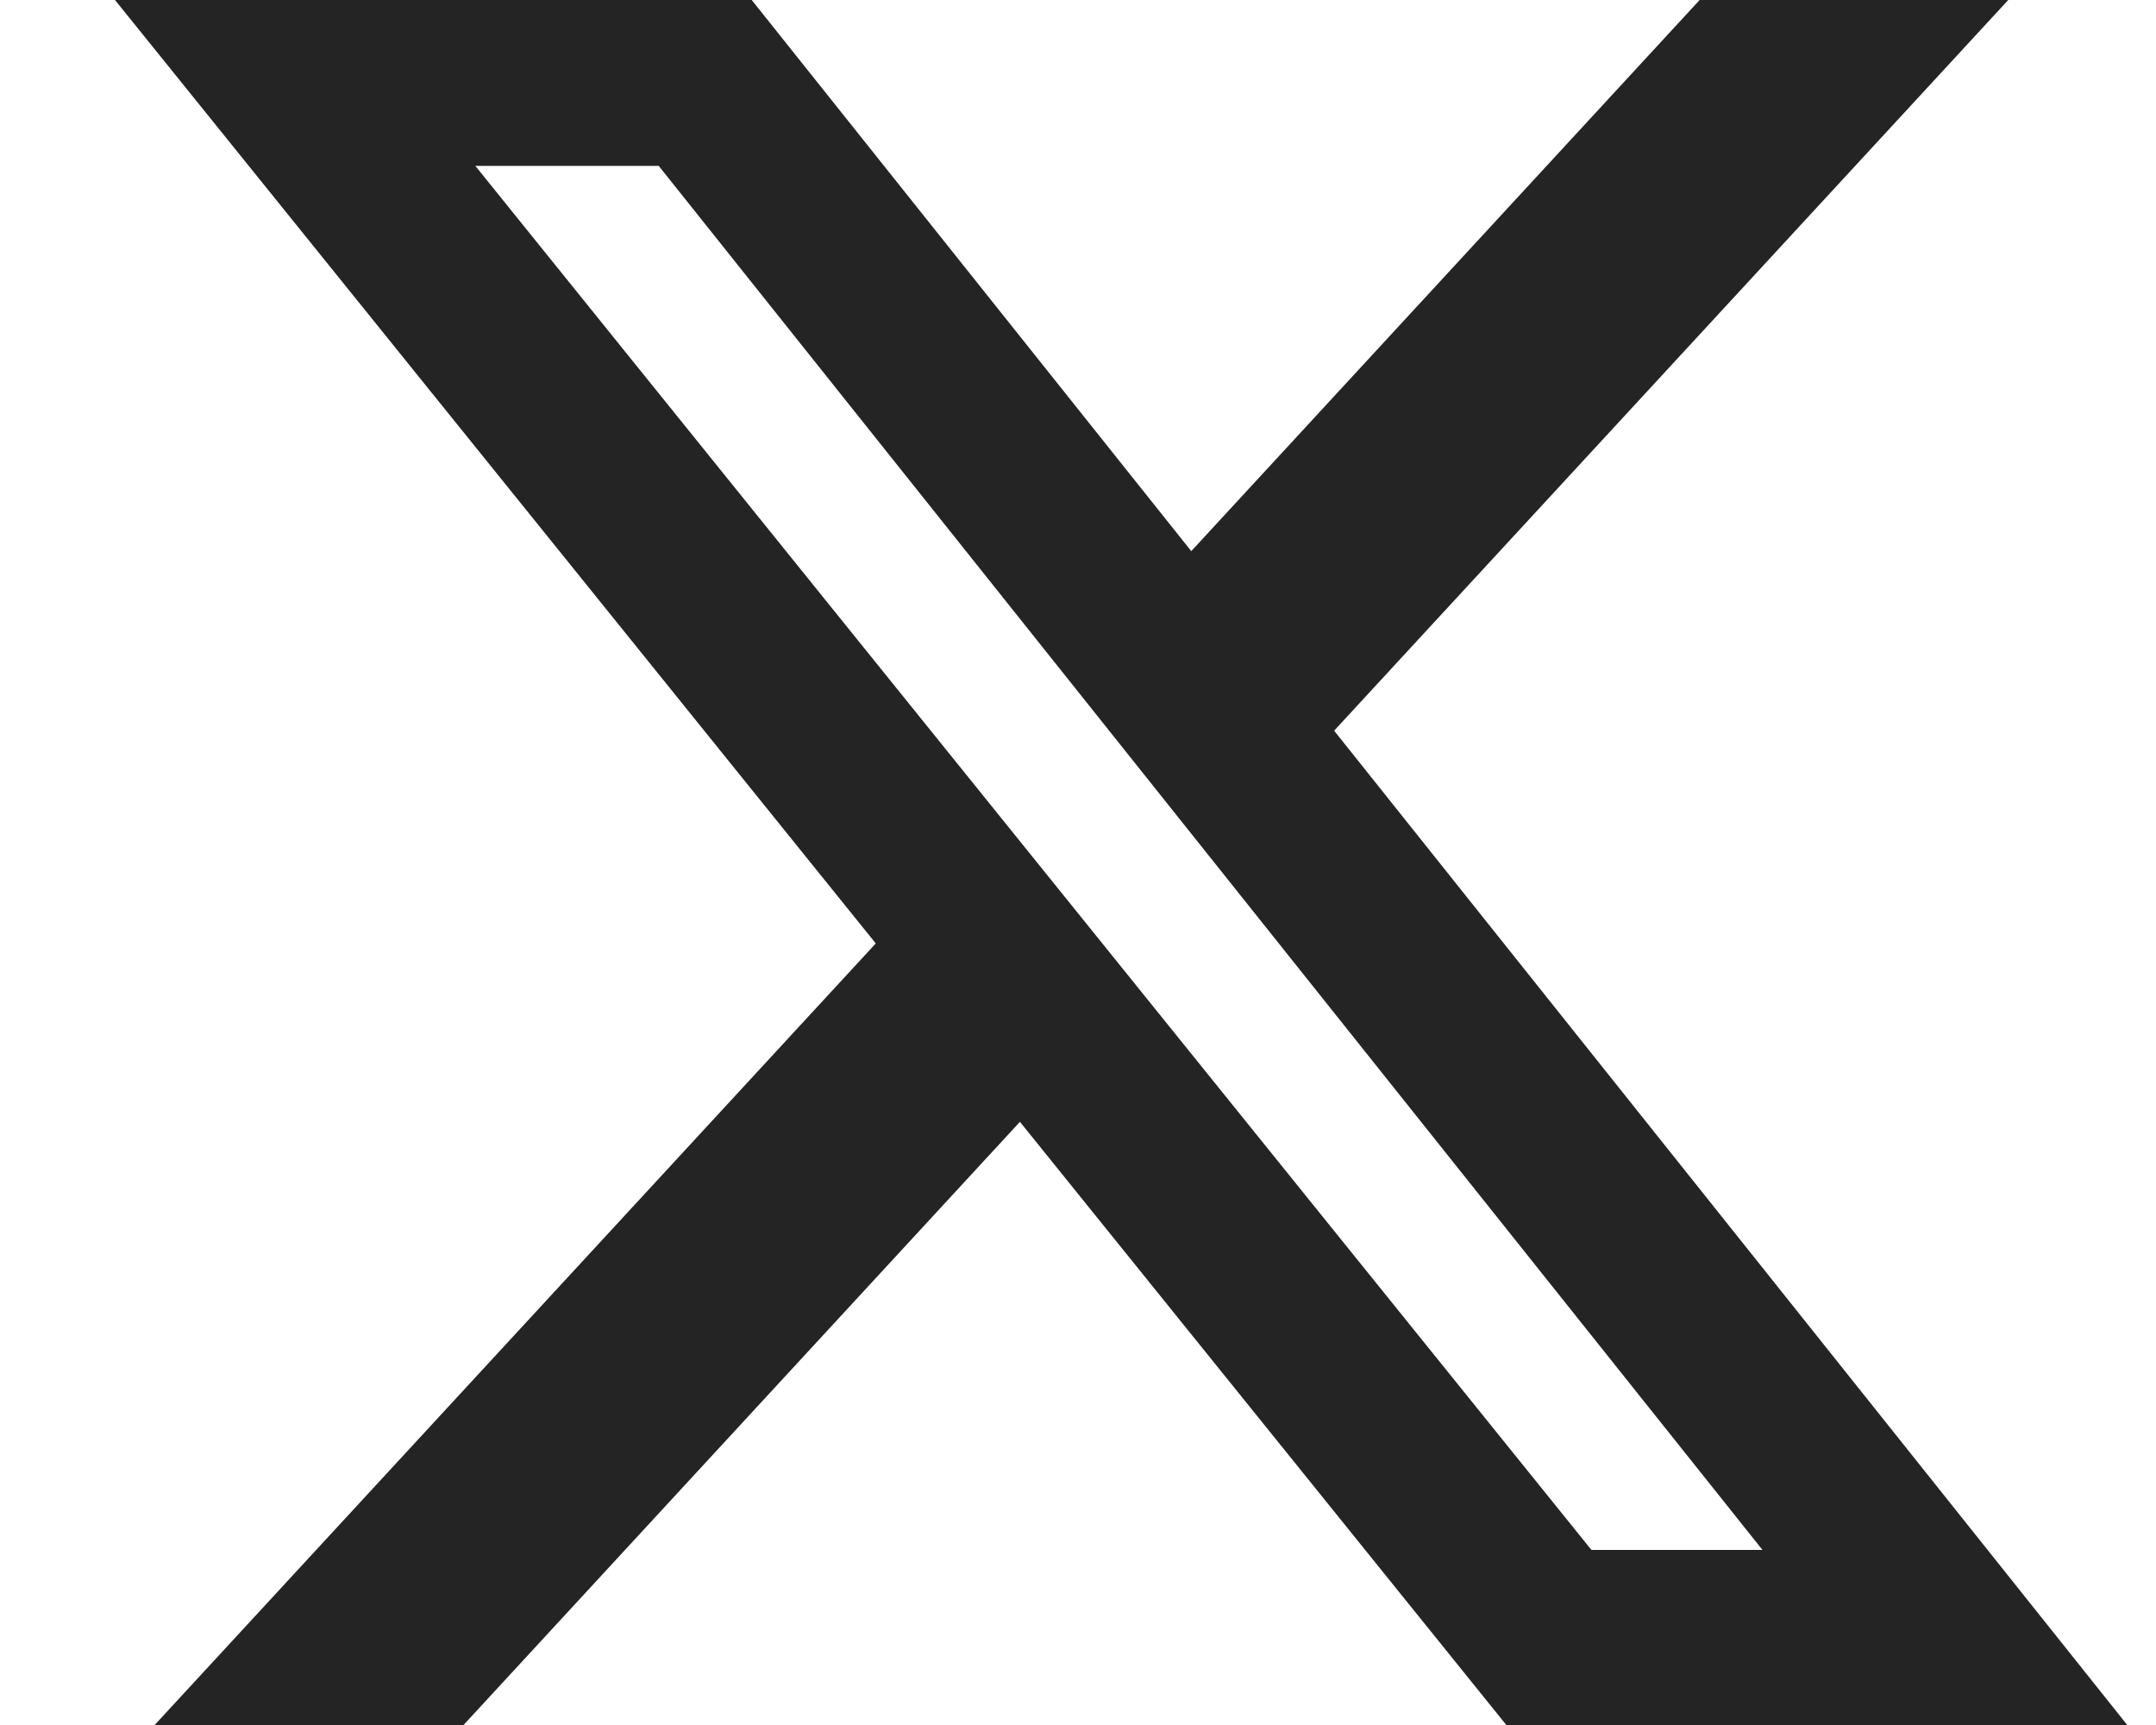
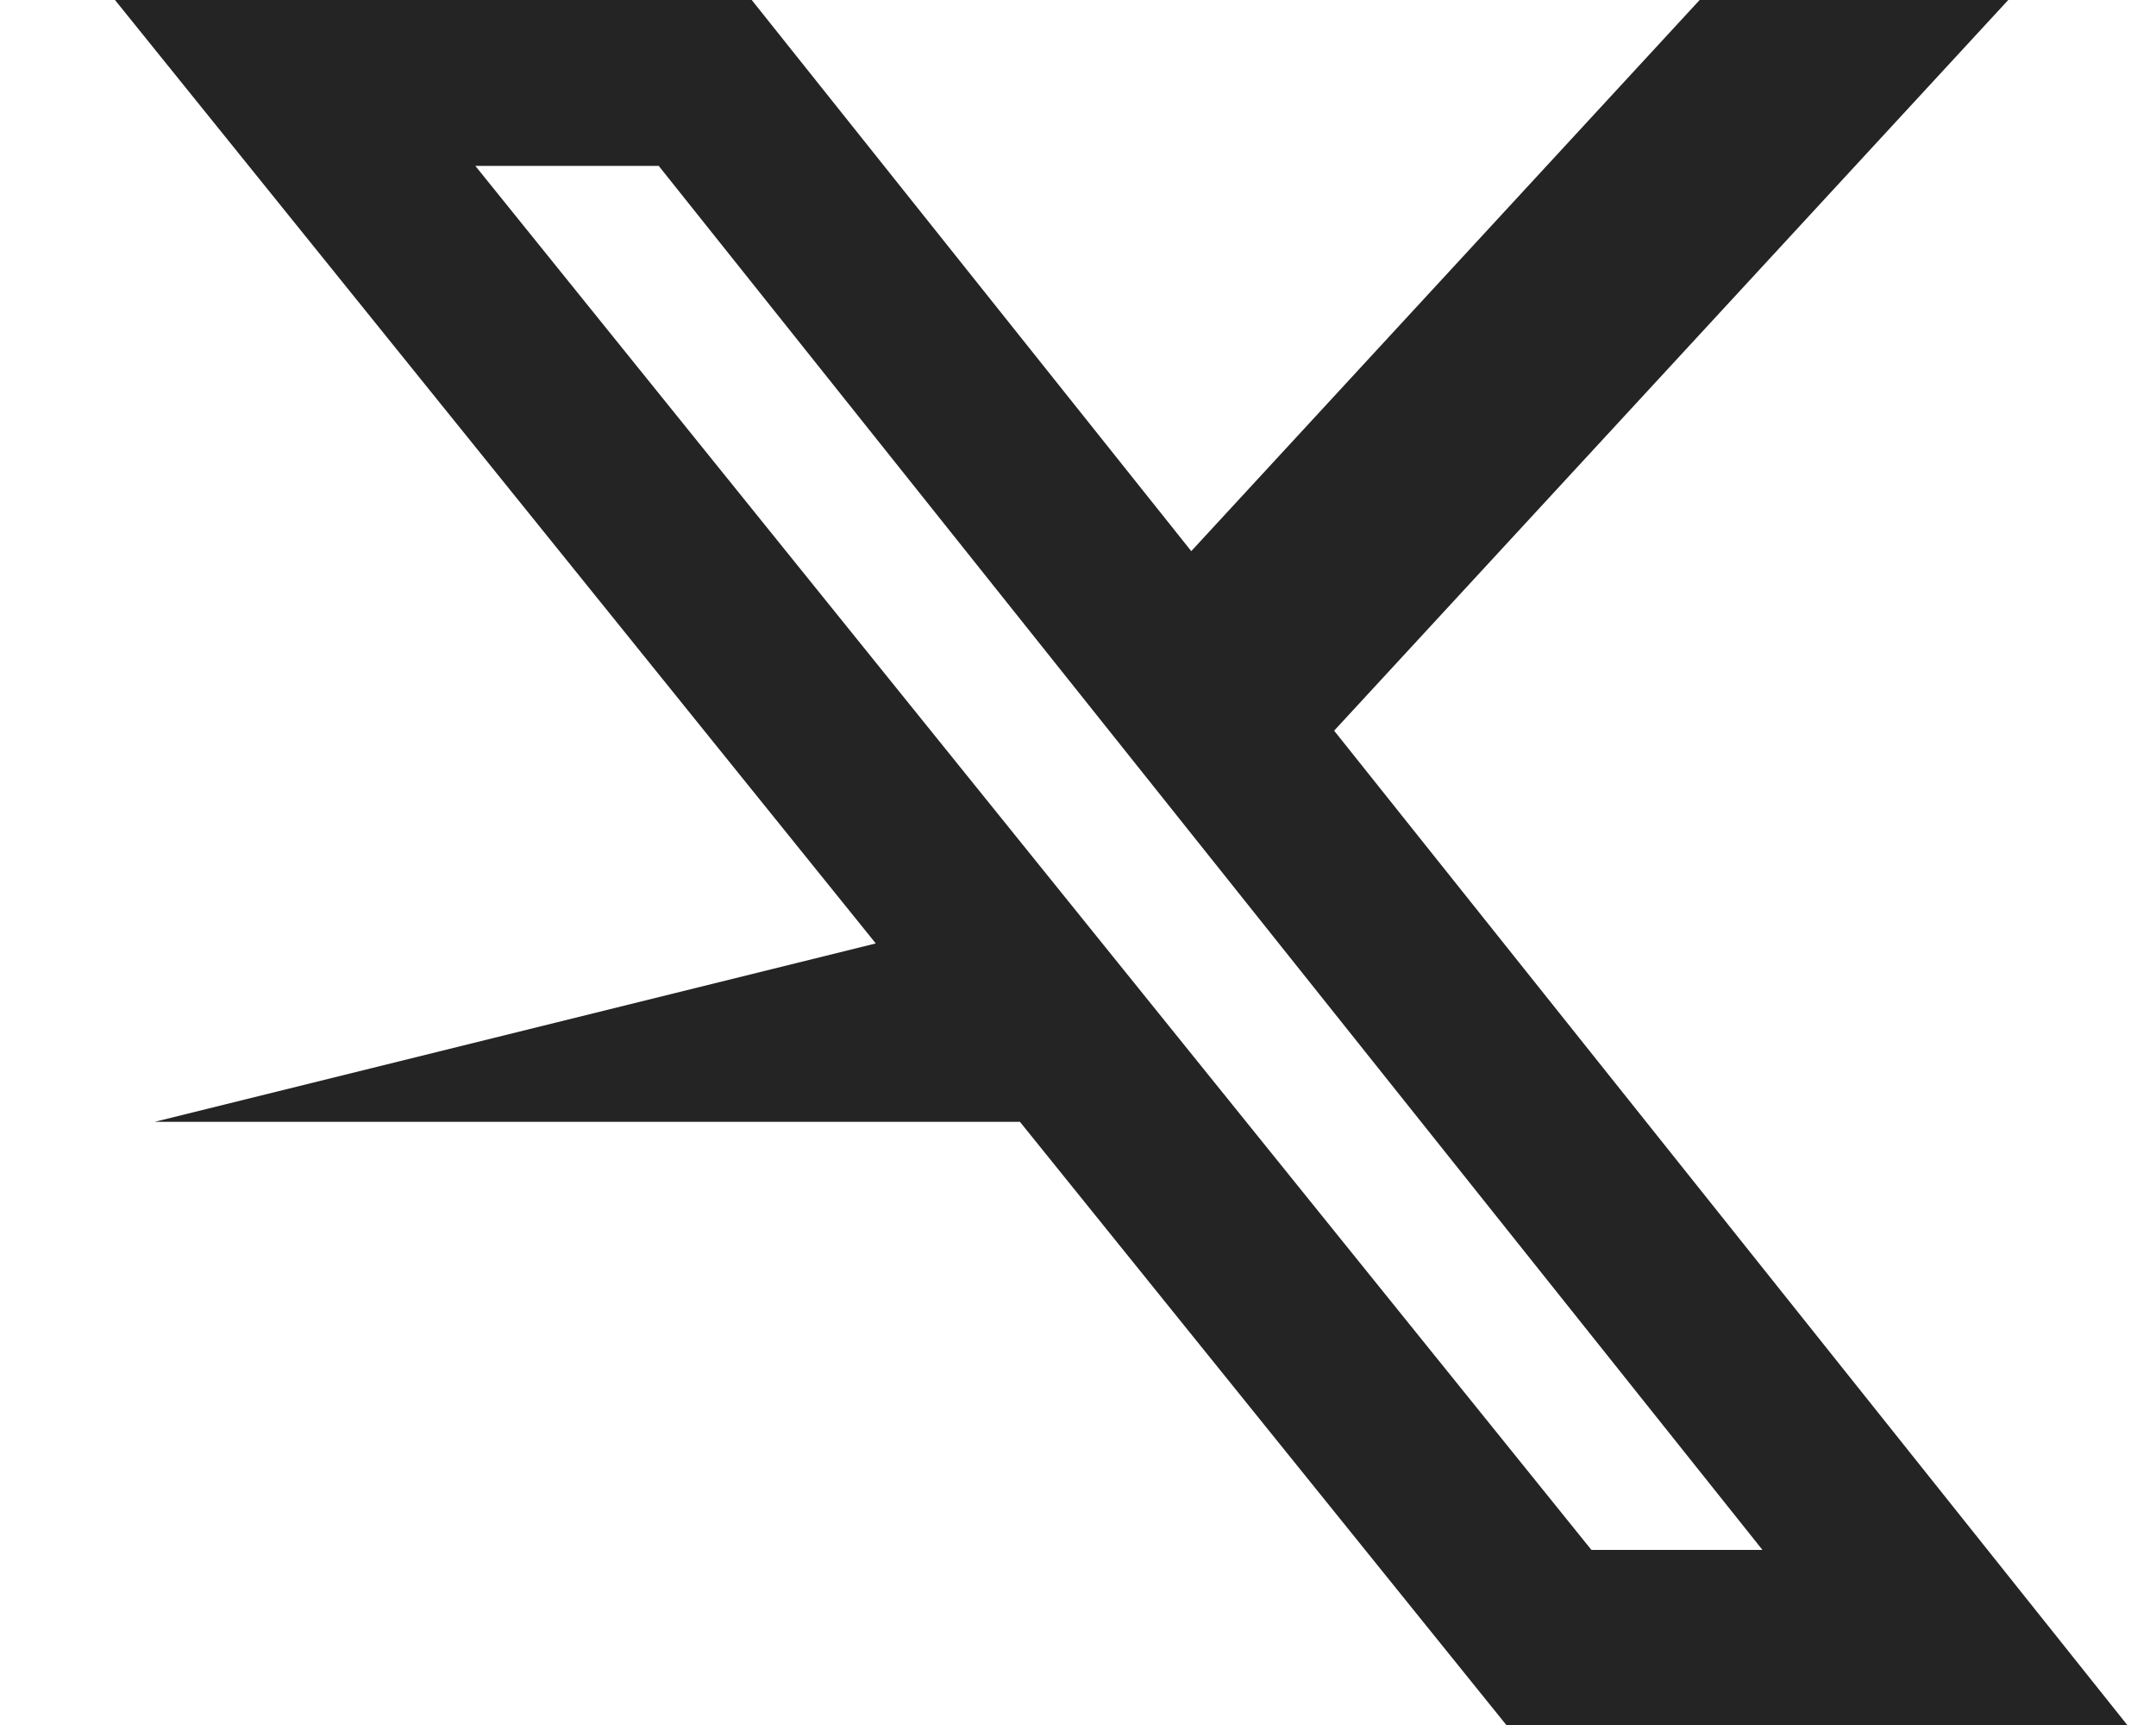
<svg xmlns="http://www.w3.org/2000/svg" width="15" height="12" viewBox="0 0 15 12" fill="none">
-   <path d="M11.825 0H13.972L9.282 5.083L14.8 12H10.48L7.096 7.804L3.225 12H1.076L6.093 6.563L0.8 0H5.23L8.288 3.834L11.825 0ZM11.072 10.782H12.262L4.583 1.154H3.307L11.072 10.782Z" fill="#242424" />
+   <path d="M11.825 0H13.972L9.282 5.083L14.8 12H10.48L7.096 7.804H1.076L6.093 6.563L0.8 0H5.23L8.288 3.834L11.825 0ZM11.072 10.782H12.262L4.583 1.154H3.307L11.072 10.782Z" fill="#242424" />
</svg>